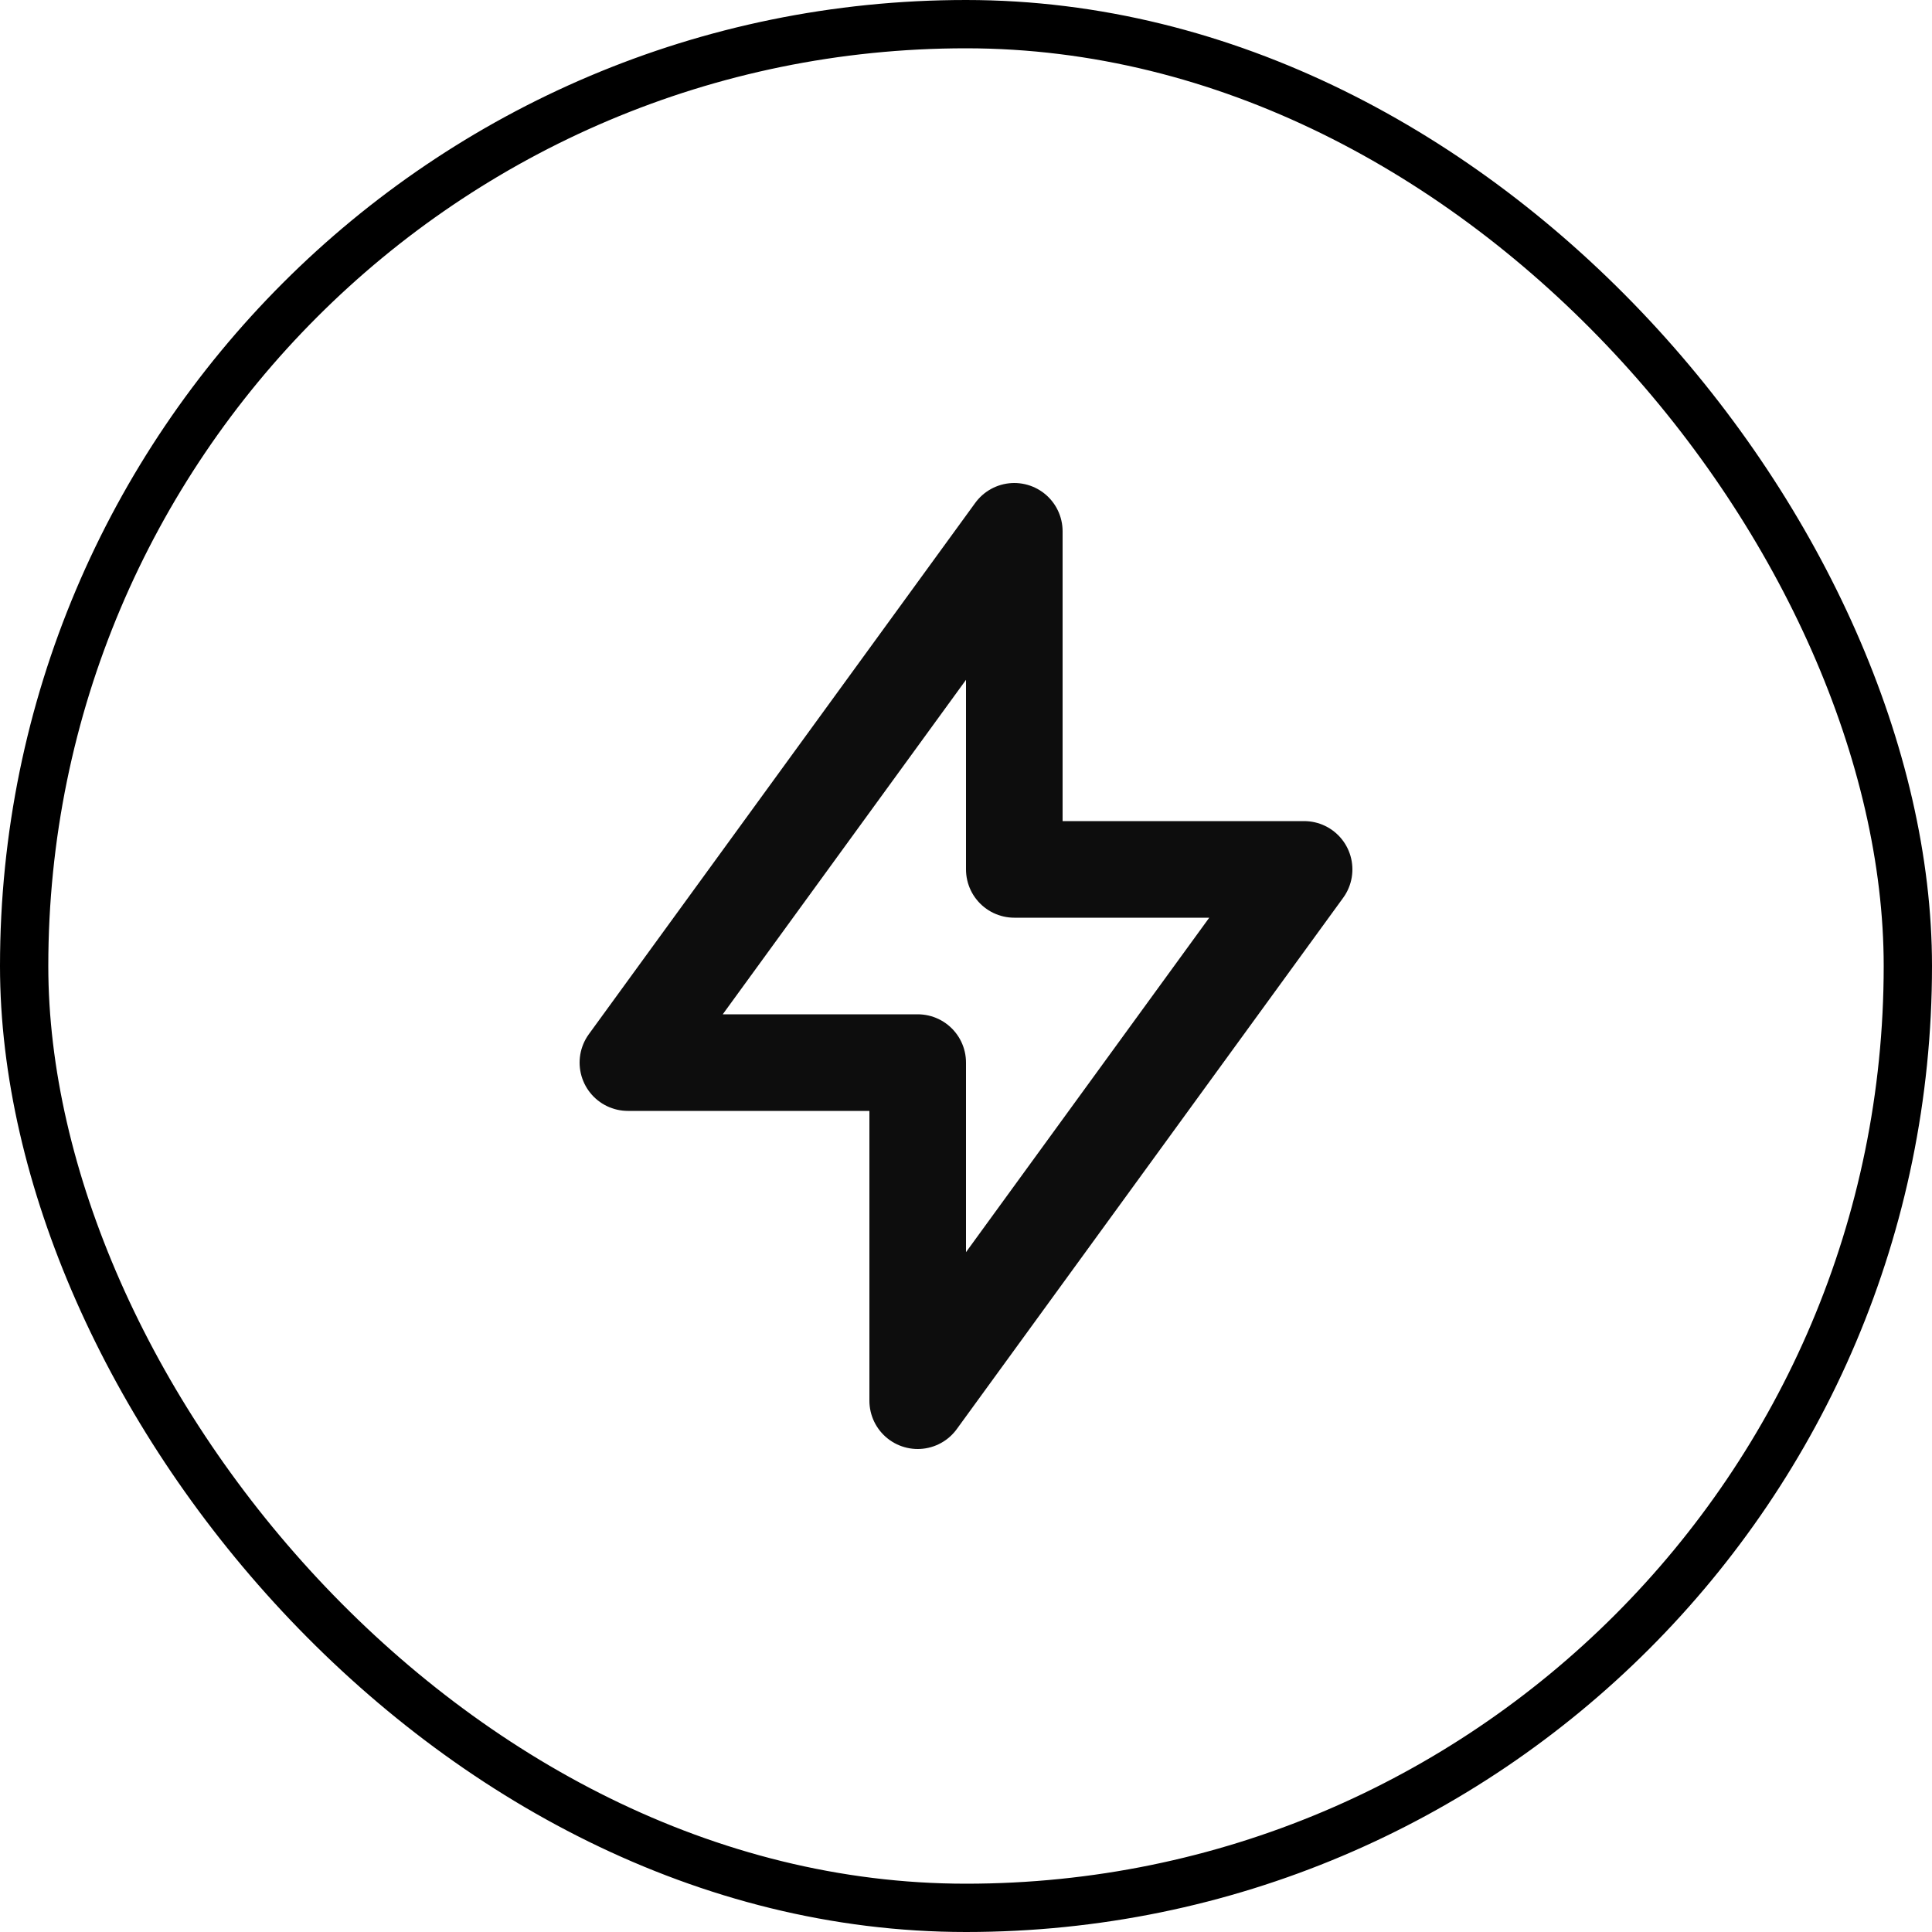
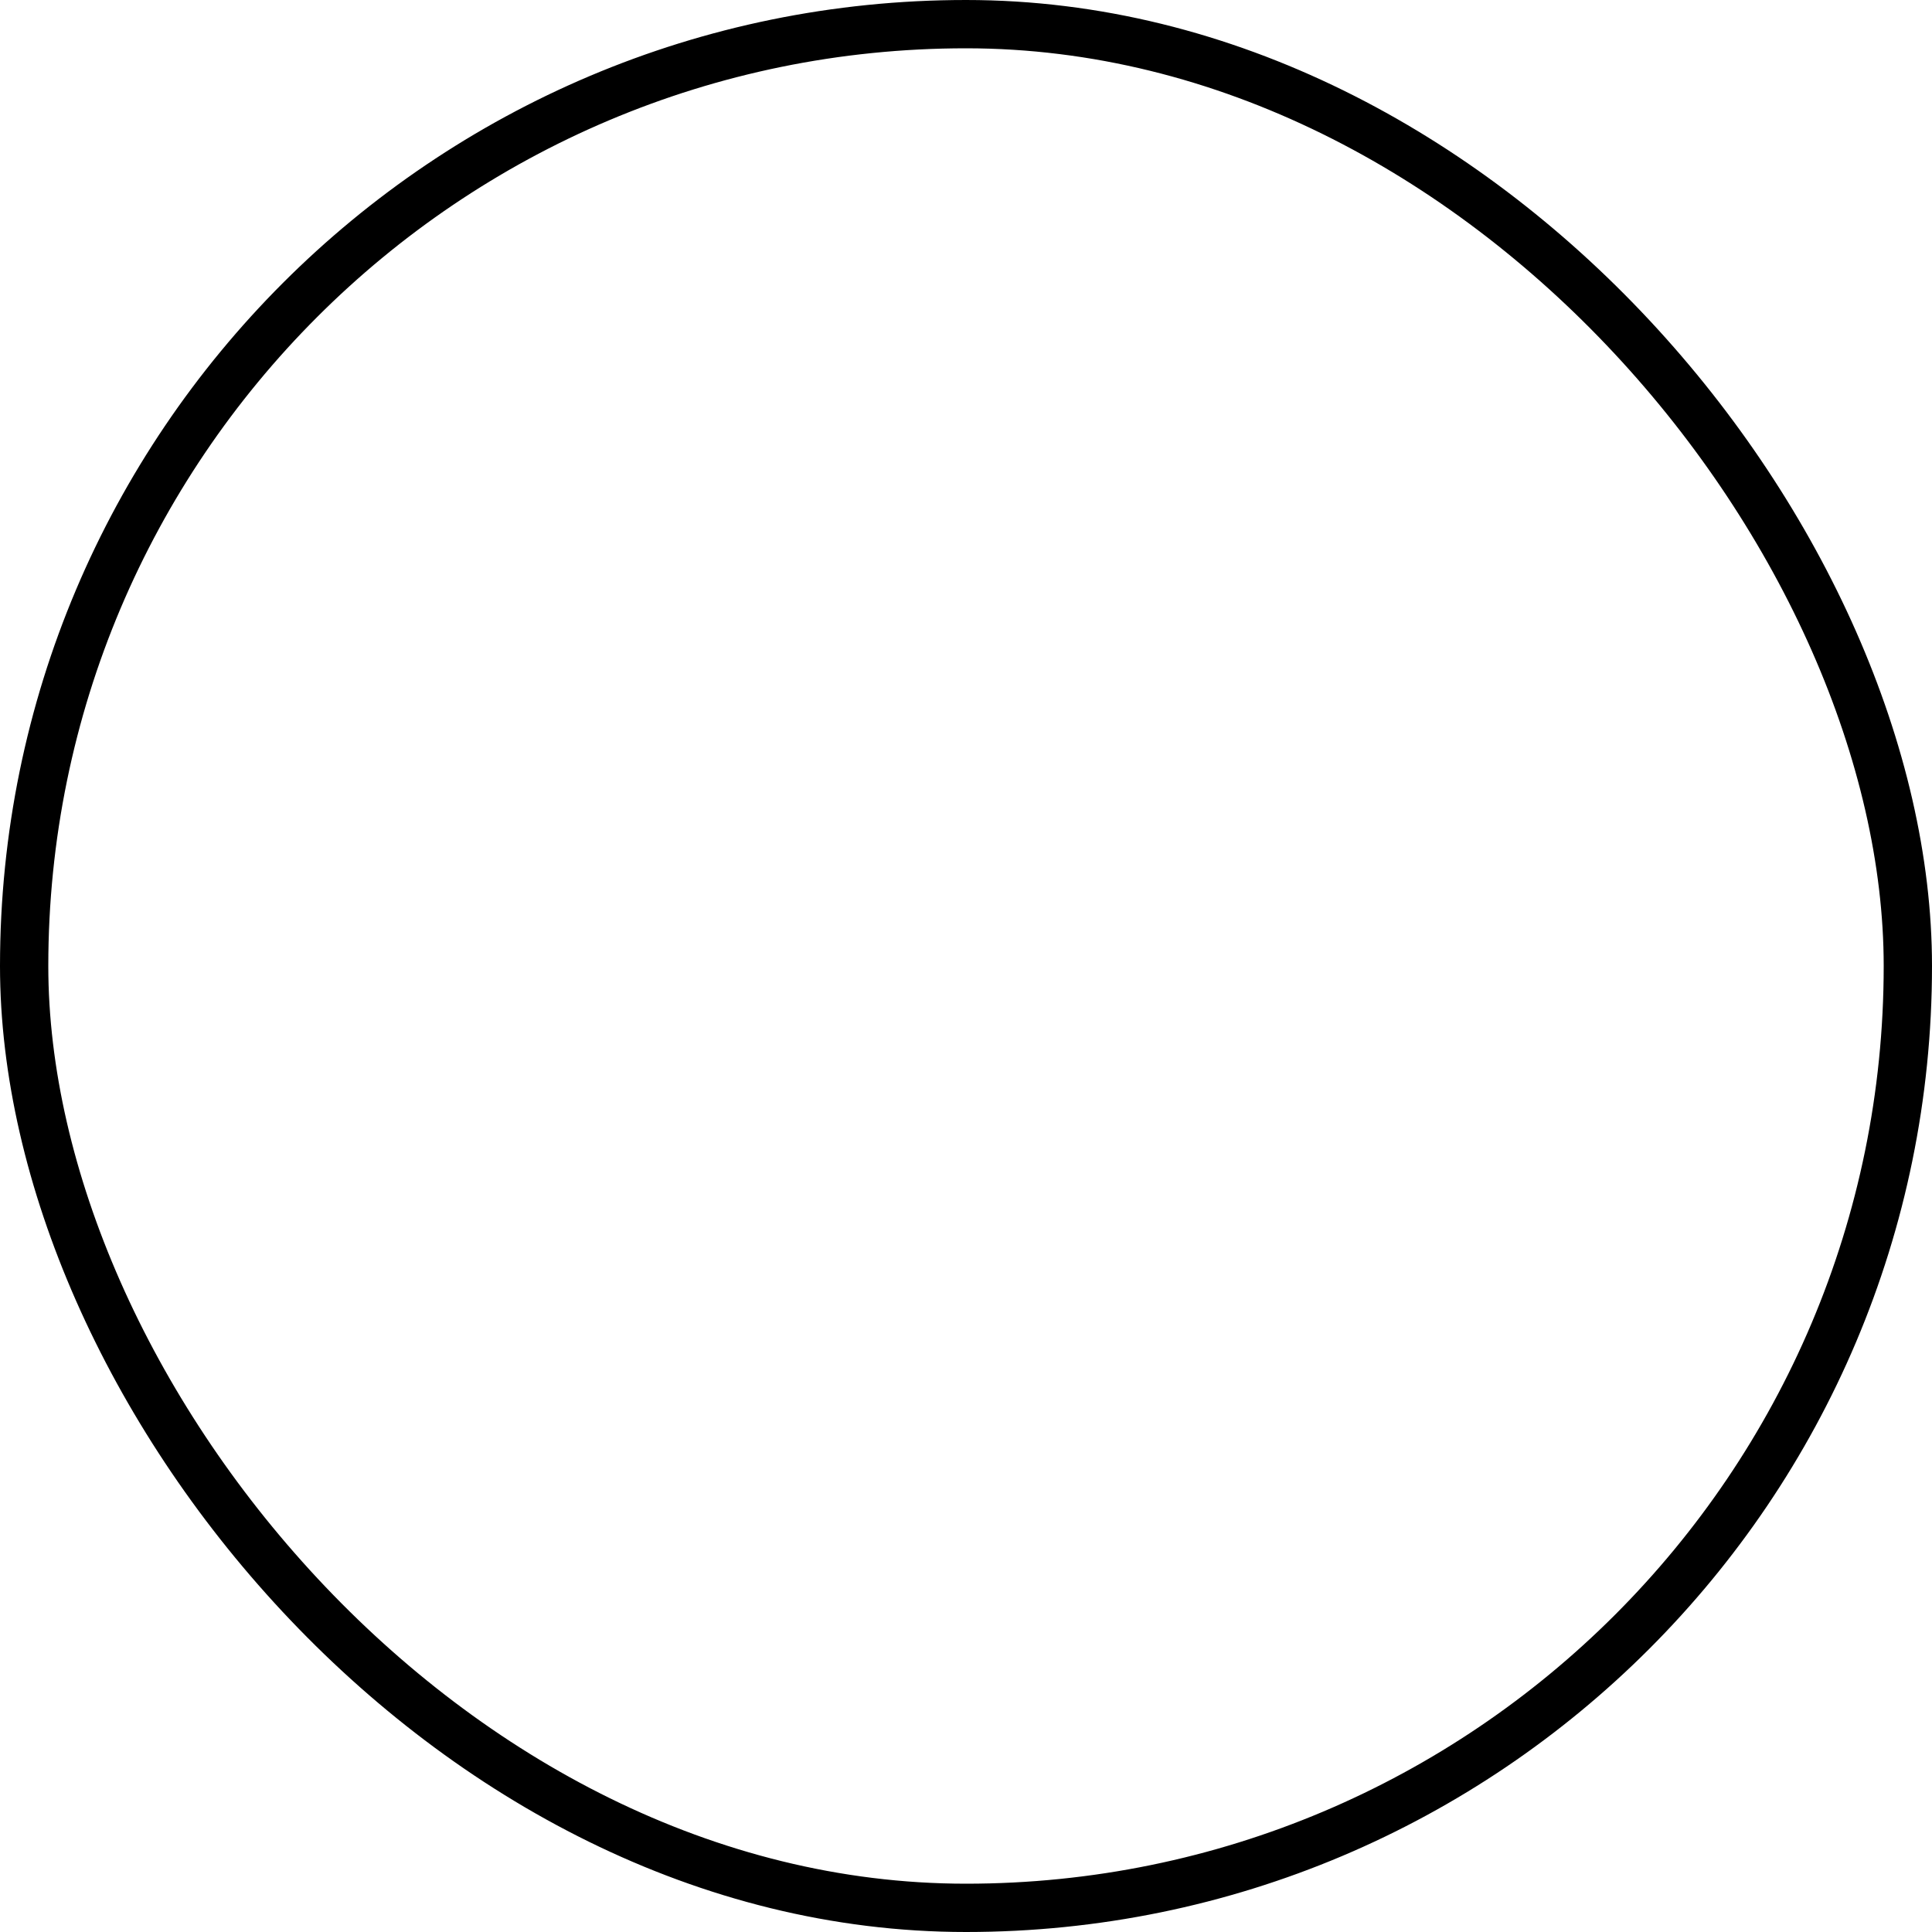
<svg xmlns="http://www.w3.org/2000/svg" width="40" height="40" viewBox="0 0 40 40" fill="none">
  <rect x="0.5" y="0.5" width="39" height="39" rx="19.5" stroke="black" />
  <g clip-path="url(#clip0_392_573)">
-     <path d="M21 11V18H27L19 29V22H13L21 11Z" stroke="#0D0D0D" stroke-width="2" stroke-linecap="round" stroke-linejoin="round" />
-   </g>
+     </g>
  <defs>
    <clipPath id="clip0_392_573">
-       <rect width="24" height="24" fill="white" transform="translate(8 8)" />
-     </clipPath>
+       </clipPath>
  </defs>
</svg>